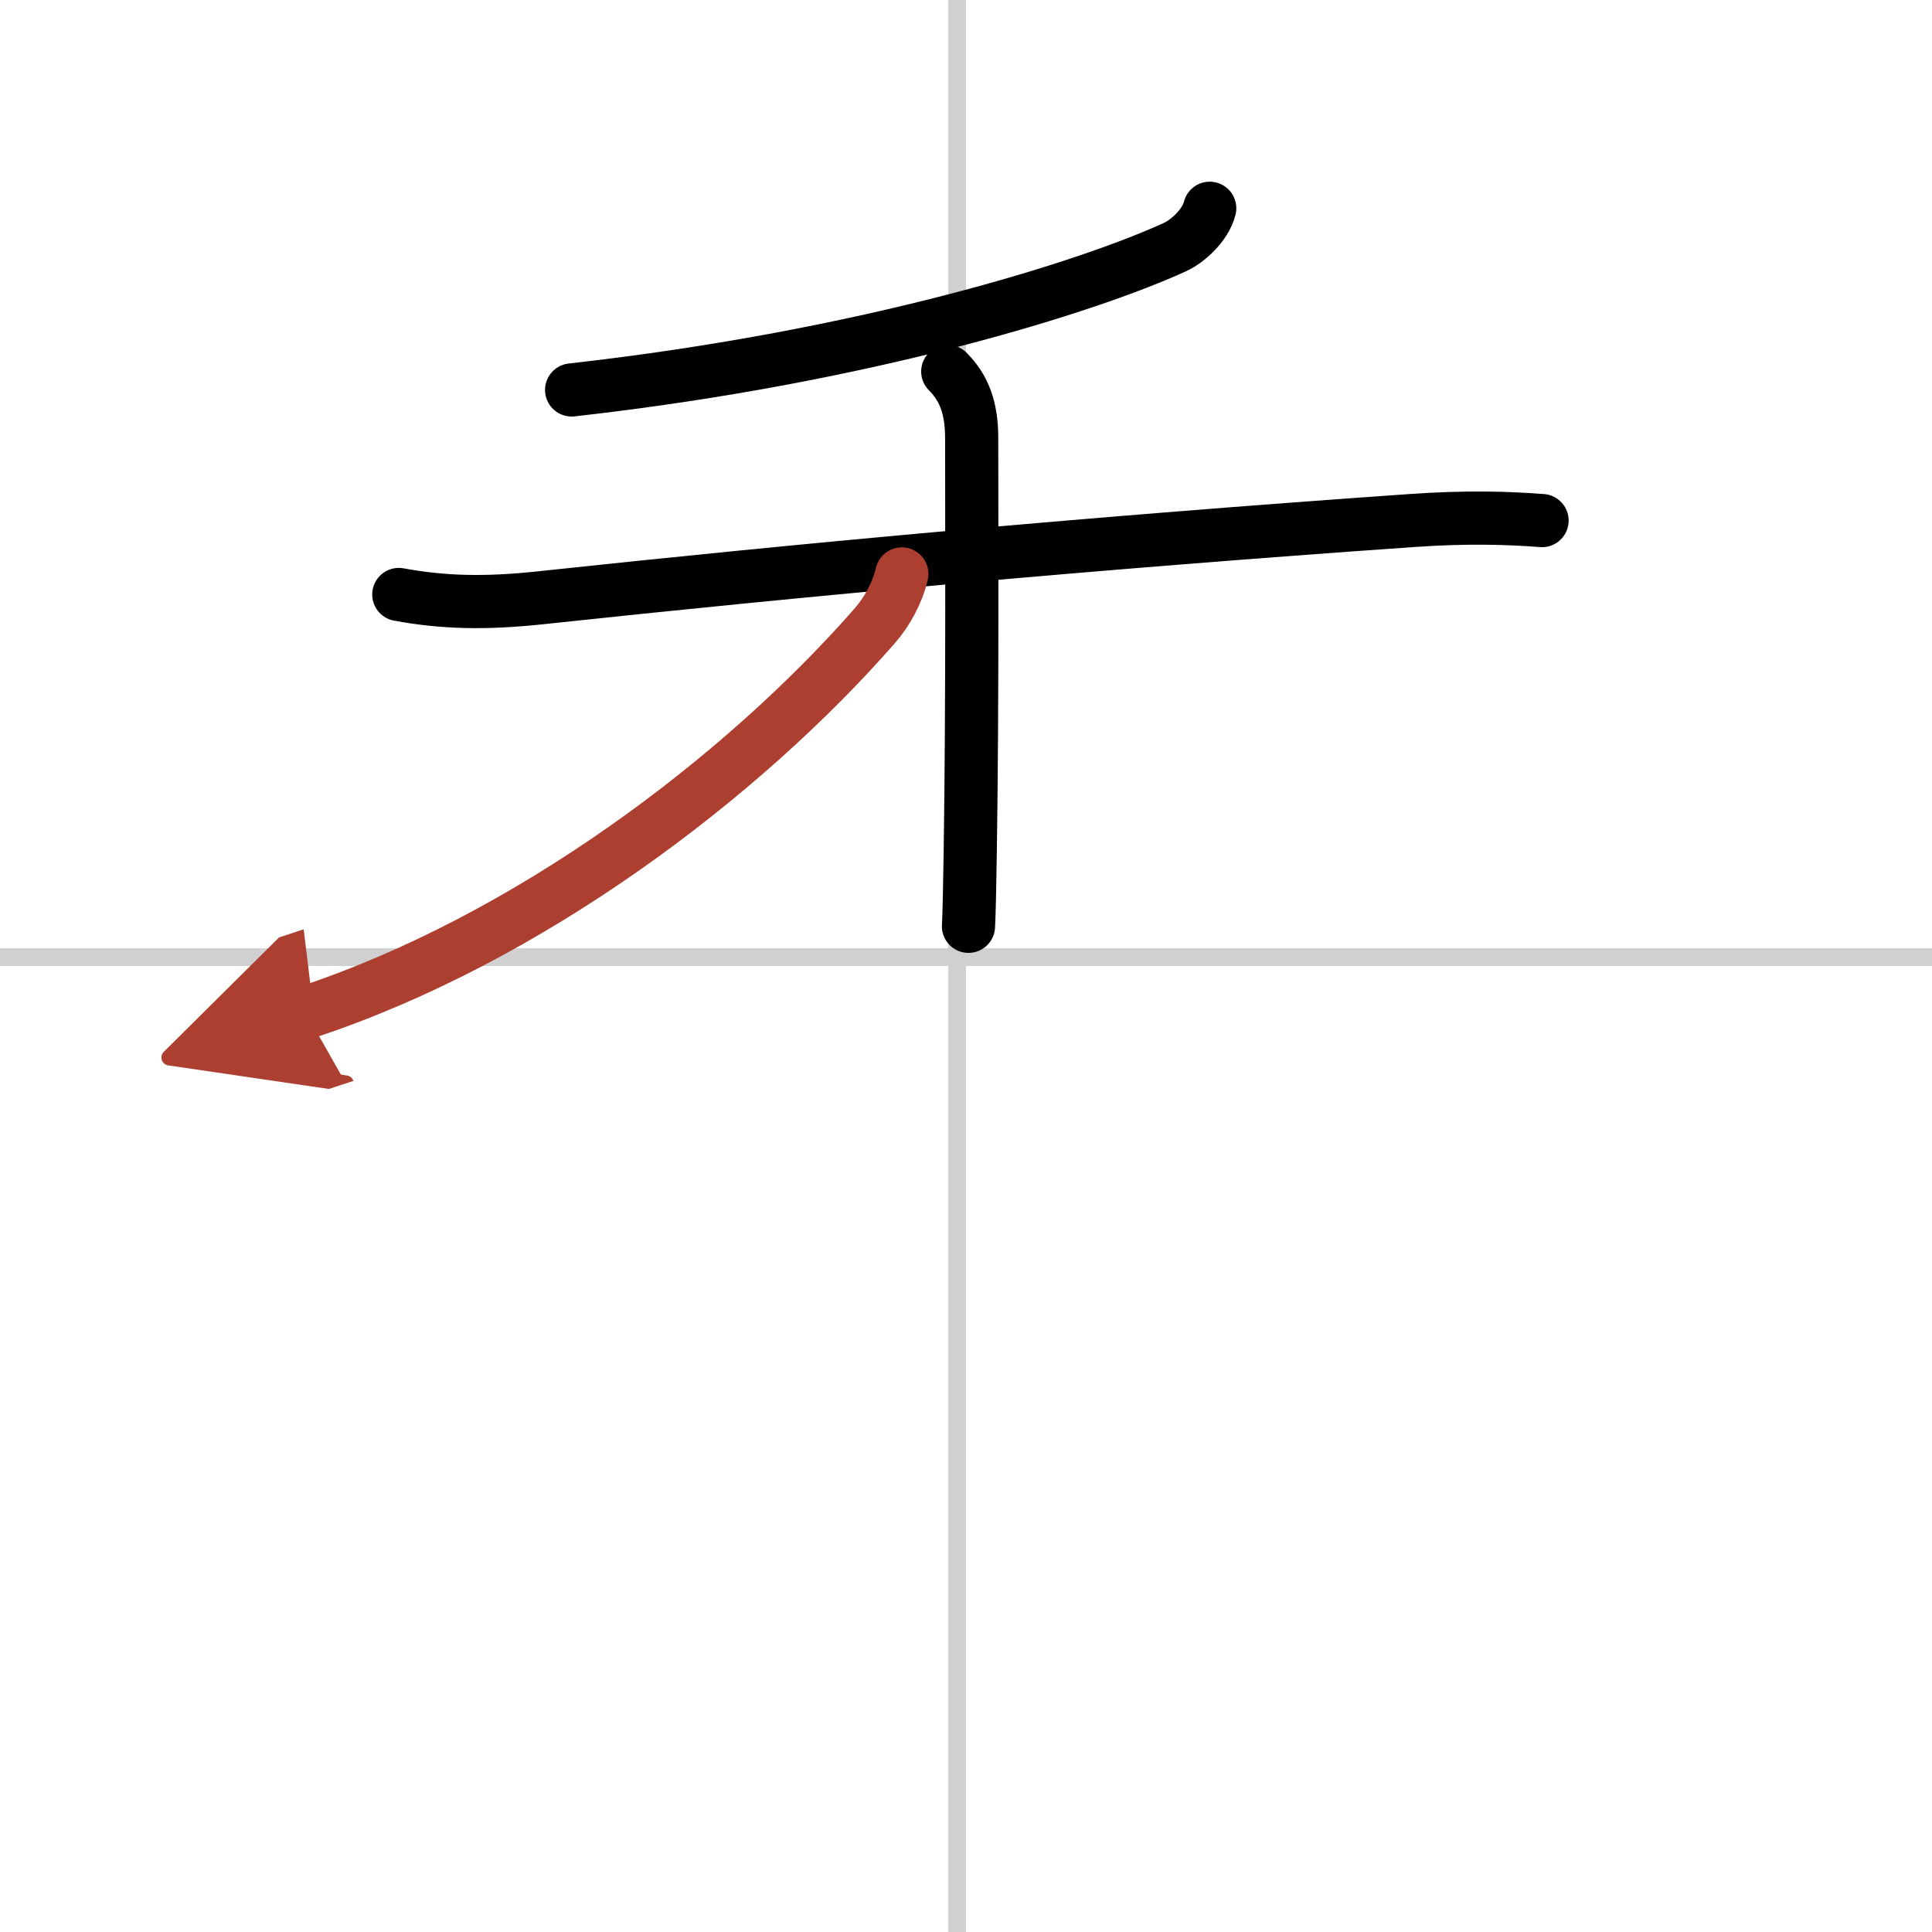
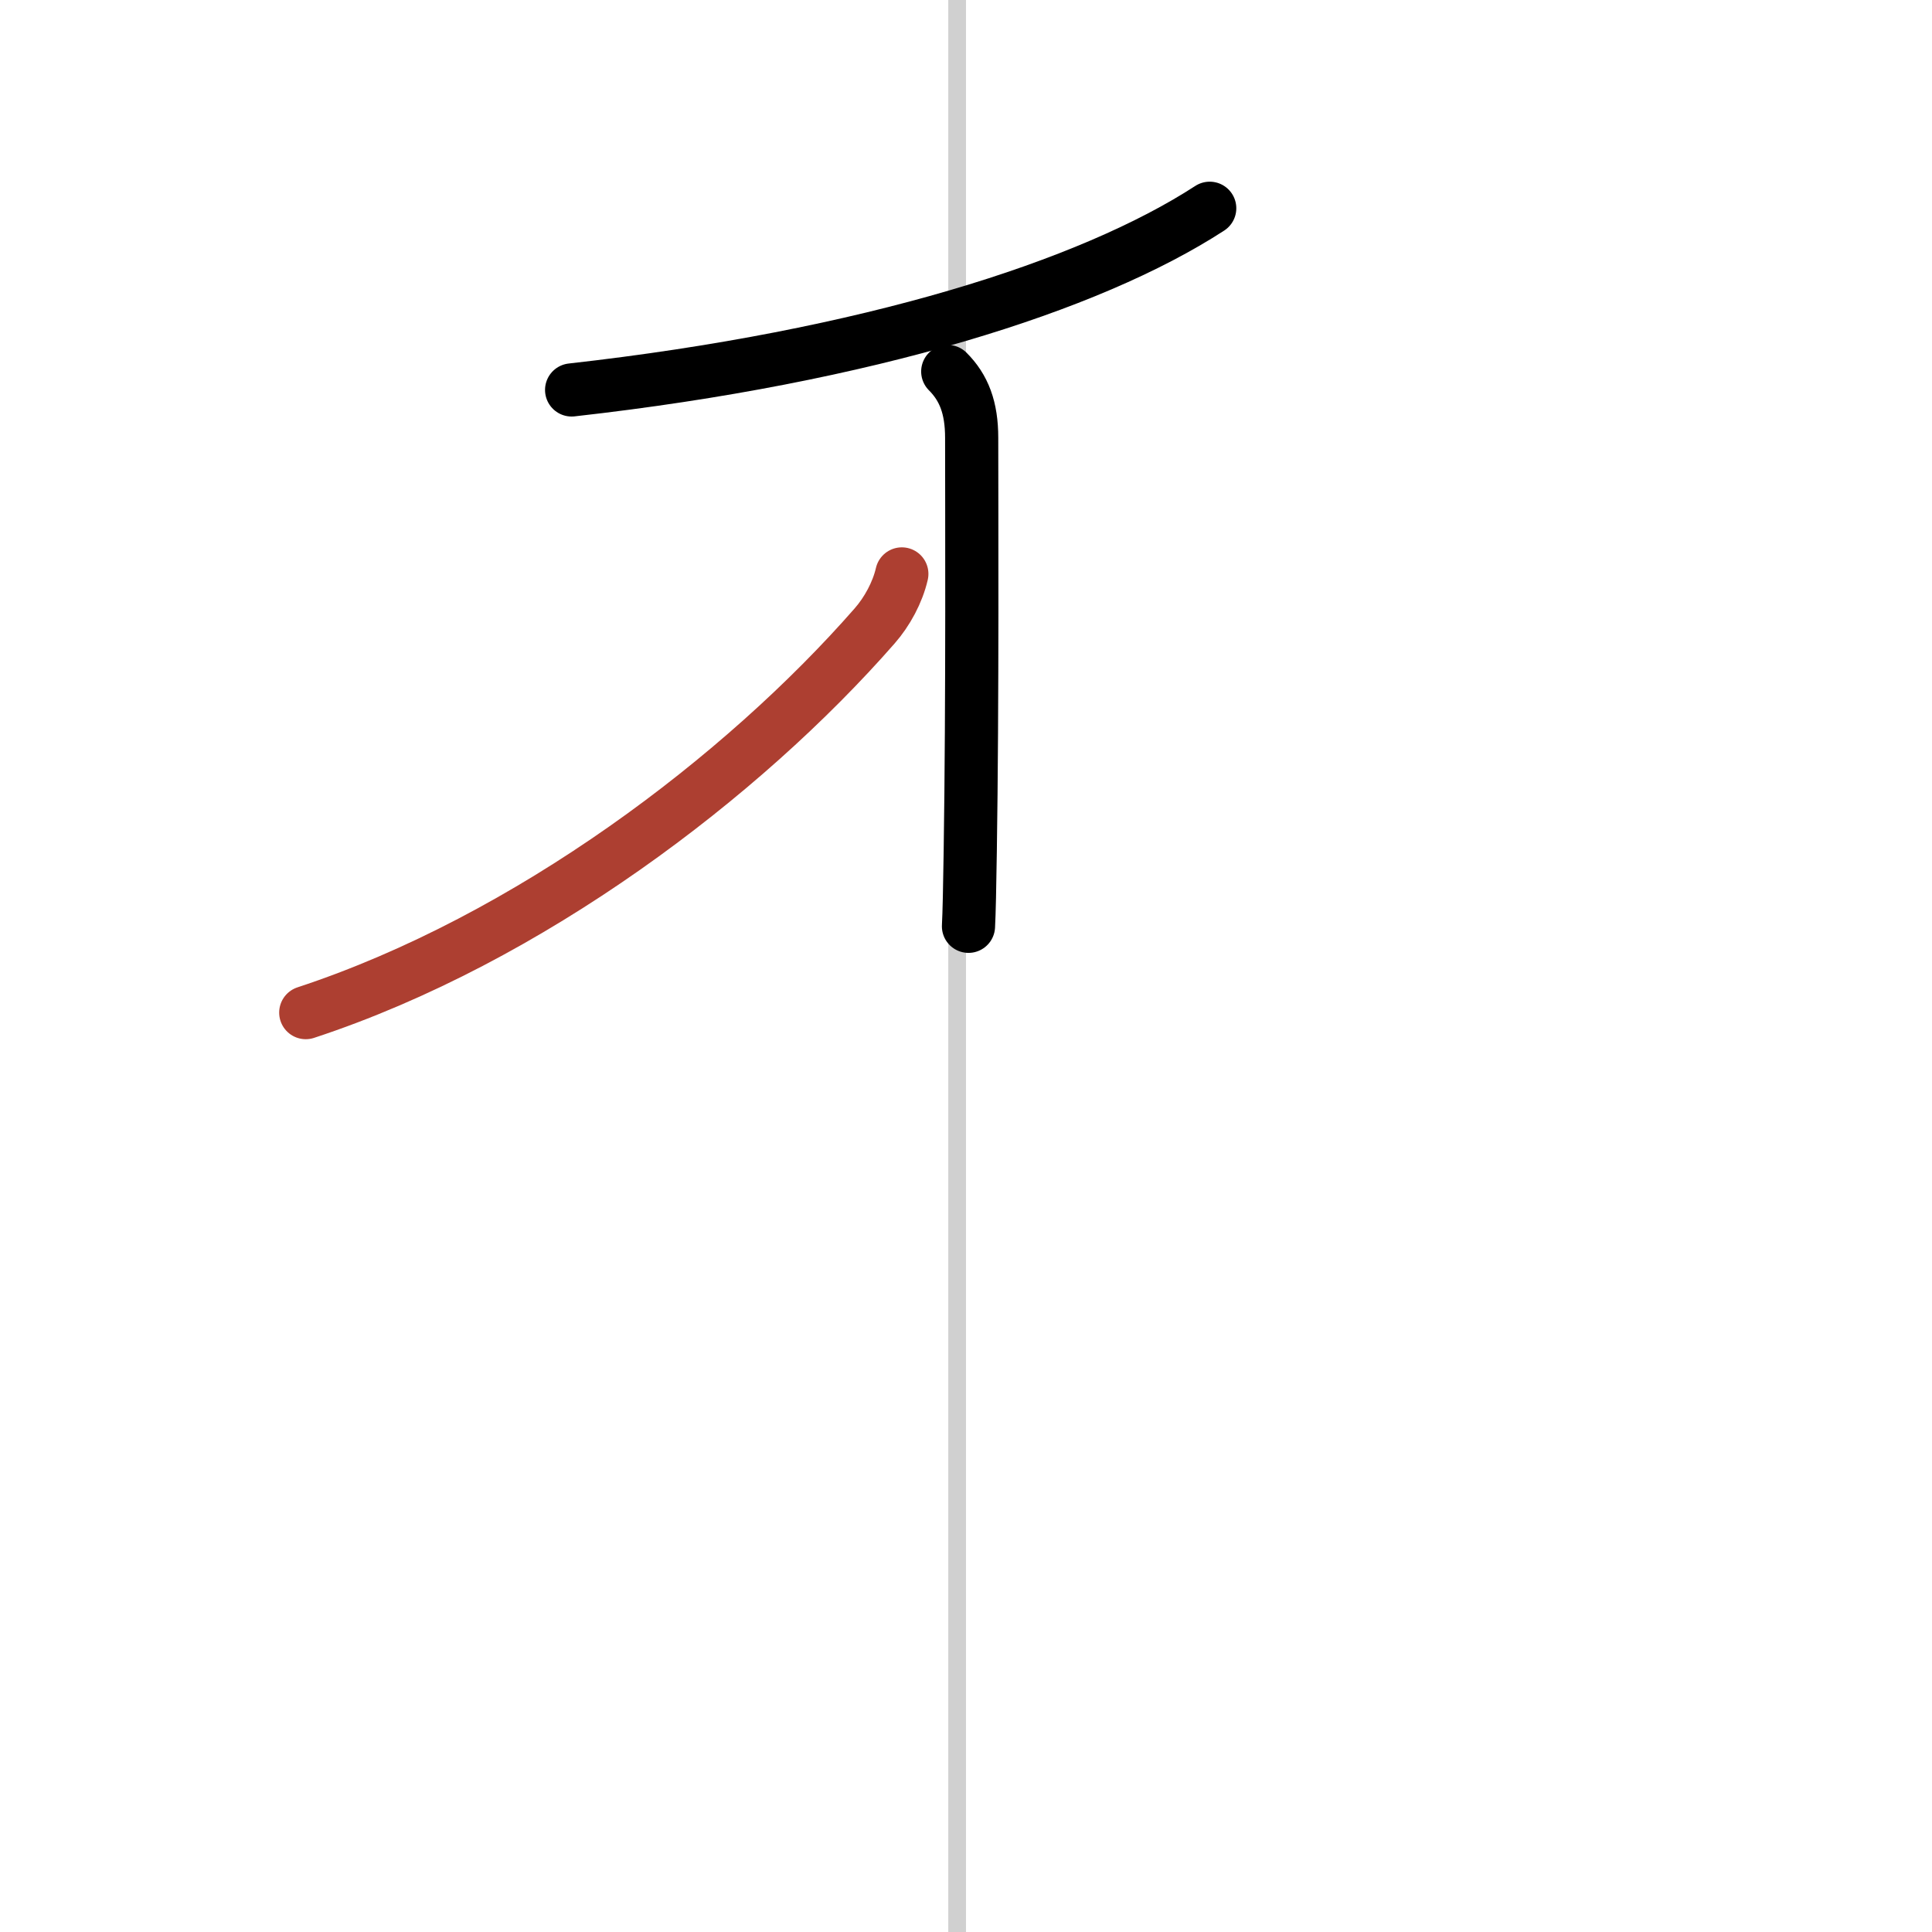
<svg xmlns="http://www.w3.org/2000/svg" width="400" height="400" viewBox="0 0 109 109">
  <defs>
    <marker id="a" markerWidth="4" orient="auto" refX="1" refY="5" viewBox="0 0 10 10">
-       <polyline points="0 0 10 5 0 10 1 5" fill="#ad3f31" stroke="#ad3f31" />
-     </marker>
+       </marker>
  </defs>
  <g fill="none" stroke="#000" stroke-linecap="round" stroke-linejoin="round" stroke-width="3">
-     <rect width="100%" height="100%" fill="#fff" stroke="#fff" />
    <line x1="54" x2="54" y2="109" stroke="#d0d0d0" stroke-width="1" />
-     <line x2="109" y1="54" y2="54" stroke="#d0d0d0" stroke-width="1" />
-     <path d="M68.25,11.75c-0.25,1-1.3,1.89-1.94,2.18C61.48,16.15,49,20.12,32.25,22" />
-     <path d="m22.5 33.54c2.5 0.46 4.85 0.52 7.96 0.19 14.91-1.6 31.16-3.1 49.15-4.36 3.12-0.22 5.43-0.15 7.39 0" />
+     <path d="M68.25,11.75C61.48,16.15,49,20.12,32.25,22" />
    <path d="m53.47 20.96c0.91 0.91 1.35 2.04 1.35 3.74 0 3.55 0.05 14.88-0.08 23.32-0.03 1.99-0.06 3.51-0.1 4.24" />
    <path d="m50.88 32.38c-0.24 1.04-0.82 2.12-1.54 2.94-7.44 8.5-19.48 17.66-32.09 21.81" marker-end="url(#a)" stroke="#ad3f31" />
  </g>
</svg>